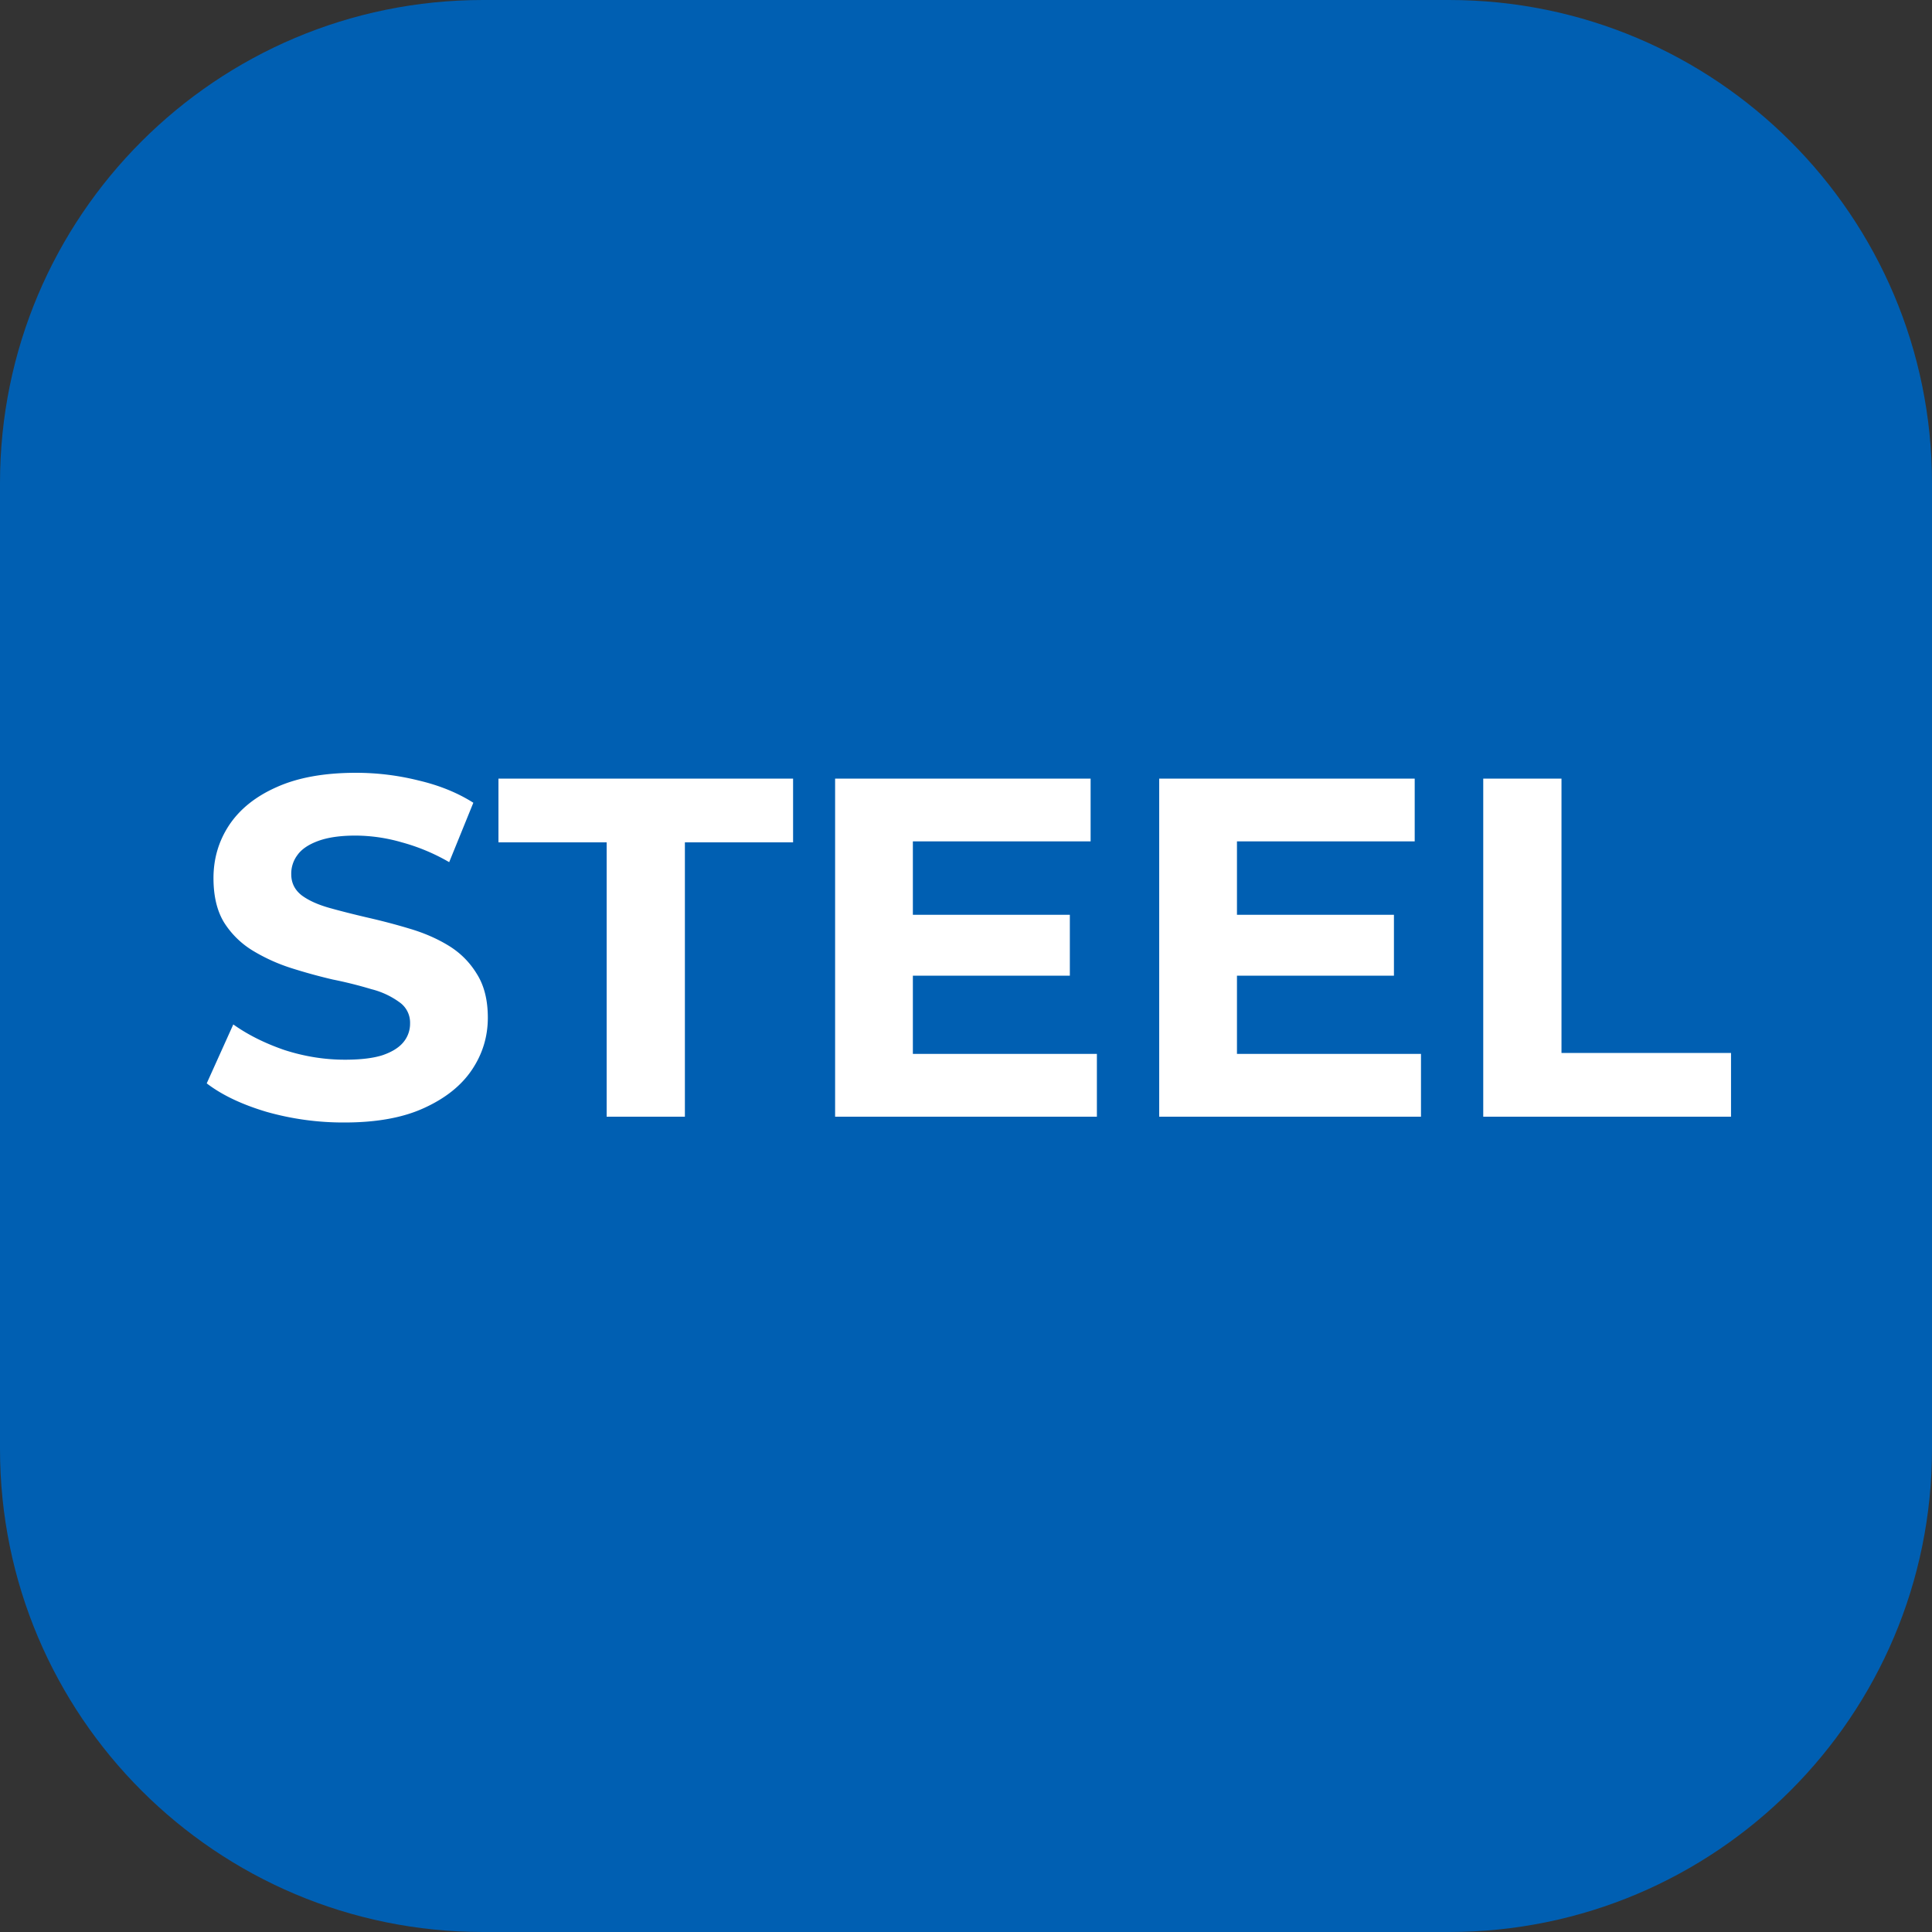
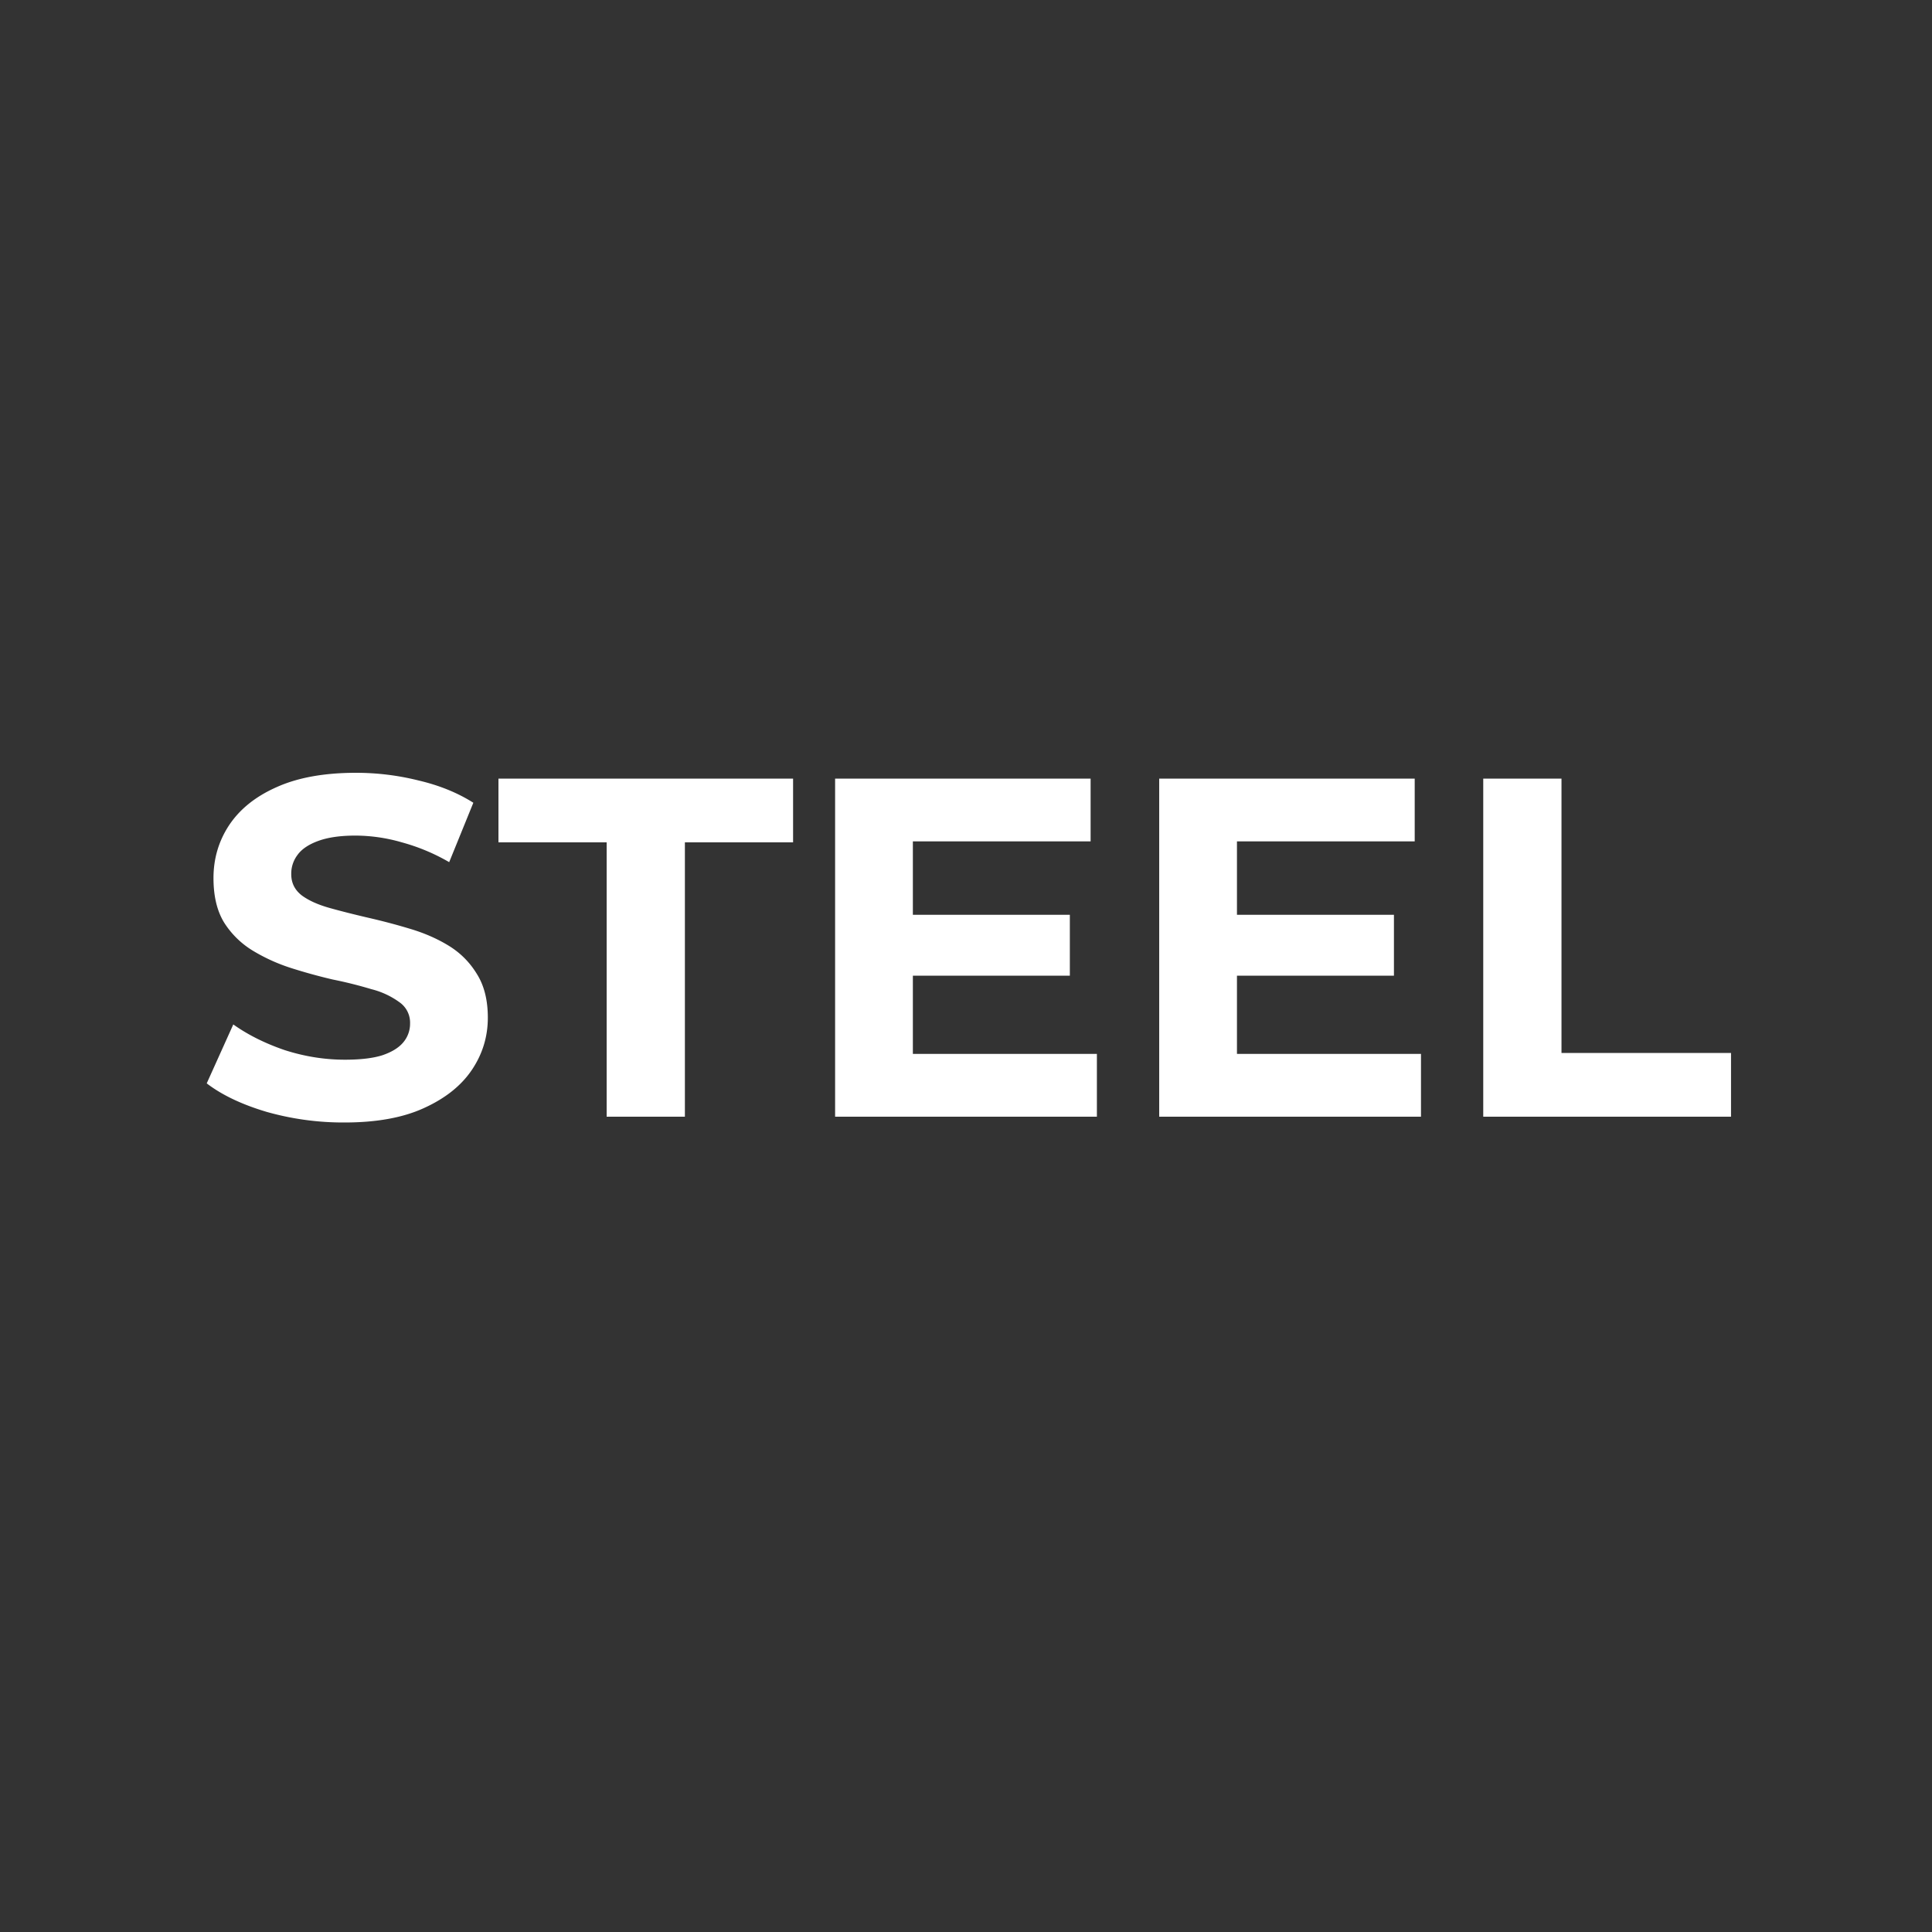
<svg xmlns="http://www.w3.org/2000/svg" width="40" height="40" fill="none" viewBox="0 0 40 40">
  <rect x="0" y="0" width="40" height="40" fill="#333333" stroke="none" />
-   <path fill="#005FB2" d="M30 0H10C4.477 0 0 4.477 0 10v20c0 5.523 4.477 10 10 10h20c5.523 0 10-4.477 10-10V10c0-5.523-4.477-10-10-10Z" />
  <path fill="#fff" d="M7.13 23.24a5.83 5.83 0 0 1-1.61-.22c-.514-.153-.927-.35-1.24-.59l.55-1.22c.3.213.653.39 1.06.53.413.133.83.2 1.25.2.32 0 .576-.03.77-.09.2-.067.346-.157.44-.27a.596.596 0 0 0 .14-.39.514.514 0 0 0-.22-.44 1.677 1.677 0 0 0-.58-.27 8.76 8.76 0 0 0-.8-.2 11.377 11.377 0 0 1-.87-.24 3.71 3.71 0 0 1-.79-.36 1.816 1.816 0 0 1-.59-.58c-.147-.24-.22-.547-.22-.92 0-.4.106-.763.32-1.09.22-.333.546-.597.98-.79.44-.2.99-.3 1.65-.3.44 0 .873.053 1.3.16.426.1.803.253 1.13.46l-.5 1.23a4.092 4.092 0 0 0-.98-.41 3.486 3.486 0 0 0-.96-.14c-.314 0-.57.037-.77.11-.2.073-.344.17-.43.29a.64.64 0 0 0-.13.4c0 .18.073.327.22.44.146.107.34.193.58.26.24.067.503.133.79.2.293.067.583.143.87.23.293.087.56.203.8.35.24.147.433.34.58.58.153.24.23.543.23.91 0 .393-.11.753-.33 1.08-.22.327-.55.59-.99.79-.434.2-.984.3-1.65.3ZM12.56 23.12v-5.68h-2.24v-1.32h6.1v1.32h-2.24v5.68h-1.62ZM18.78 18.94h3.37v1.26h-3.37v-1.26Zm.12 2.88h3.81v1.3h-5.42v-7h5.29v1.3H18.9v4.4ZM25.49 18.94h3.37v1.26h-3.37v-1.26Zm.12 2.88h3.81v1.3H24v-7h5.29v1.3h-3.68v4.4ZM30.709 23.12v-7h1.62v5.68h3.51v1.32h-5.13Z" />
</svg>